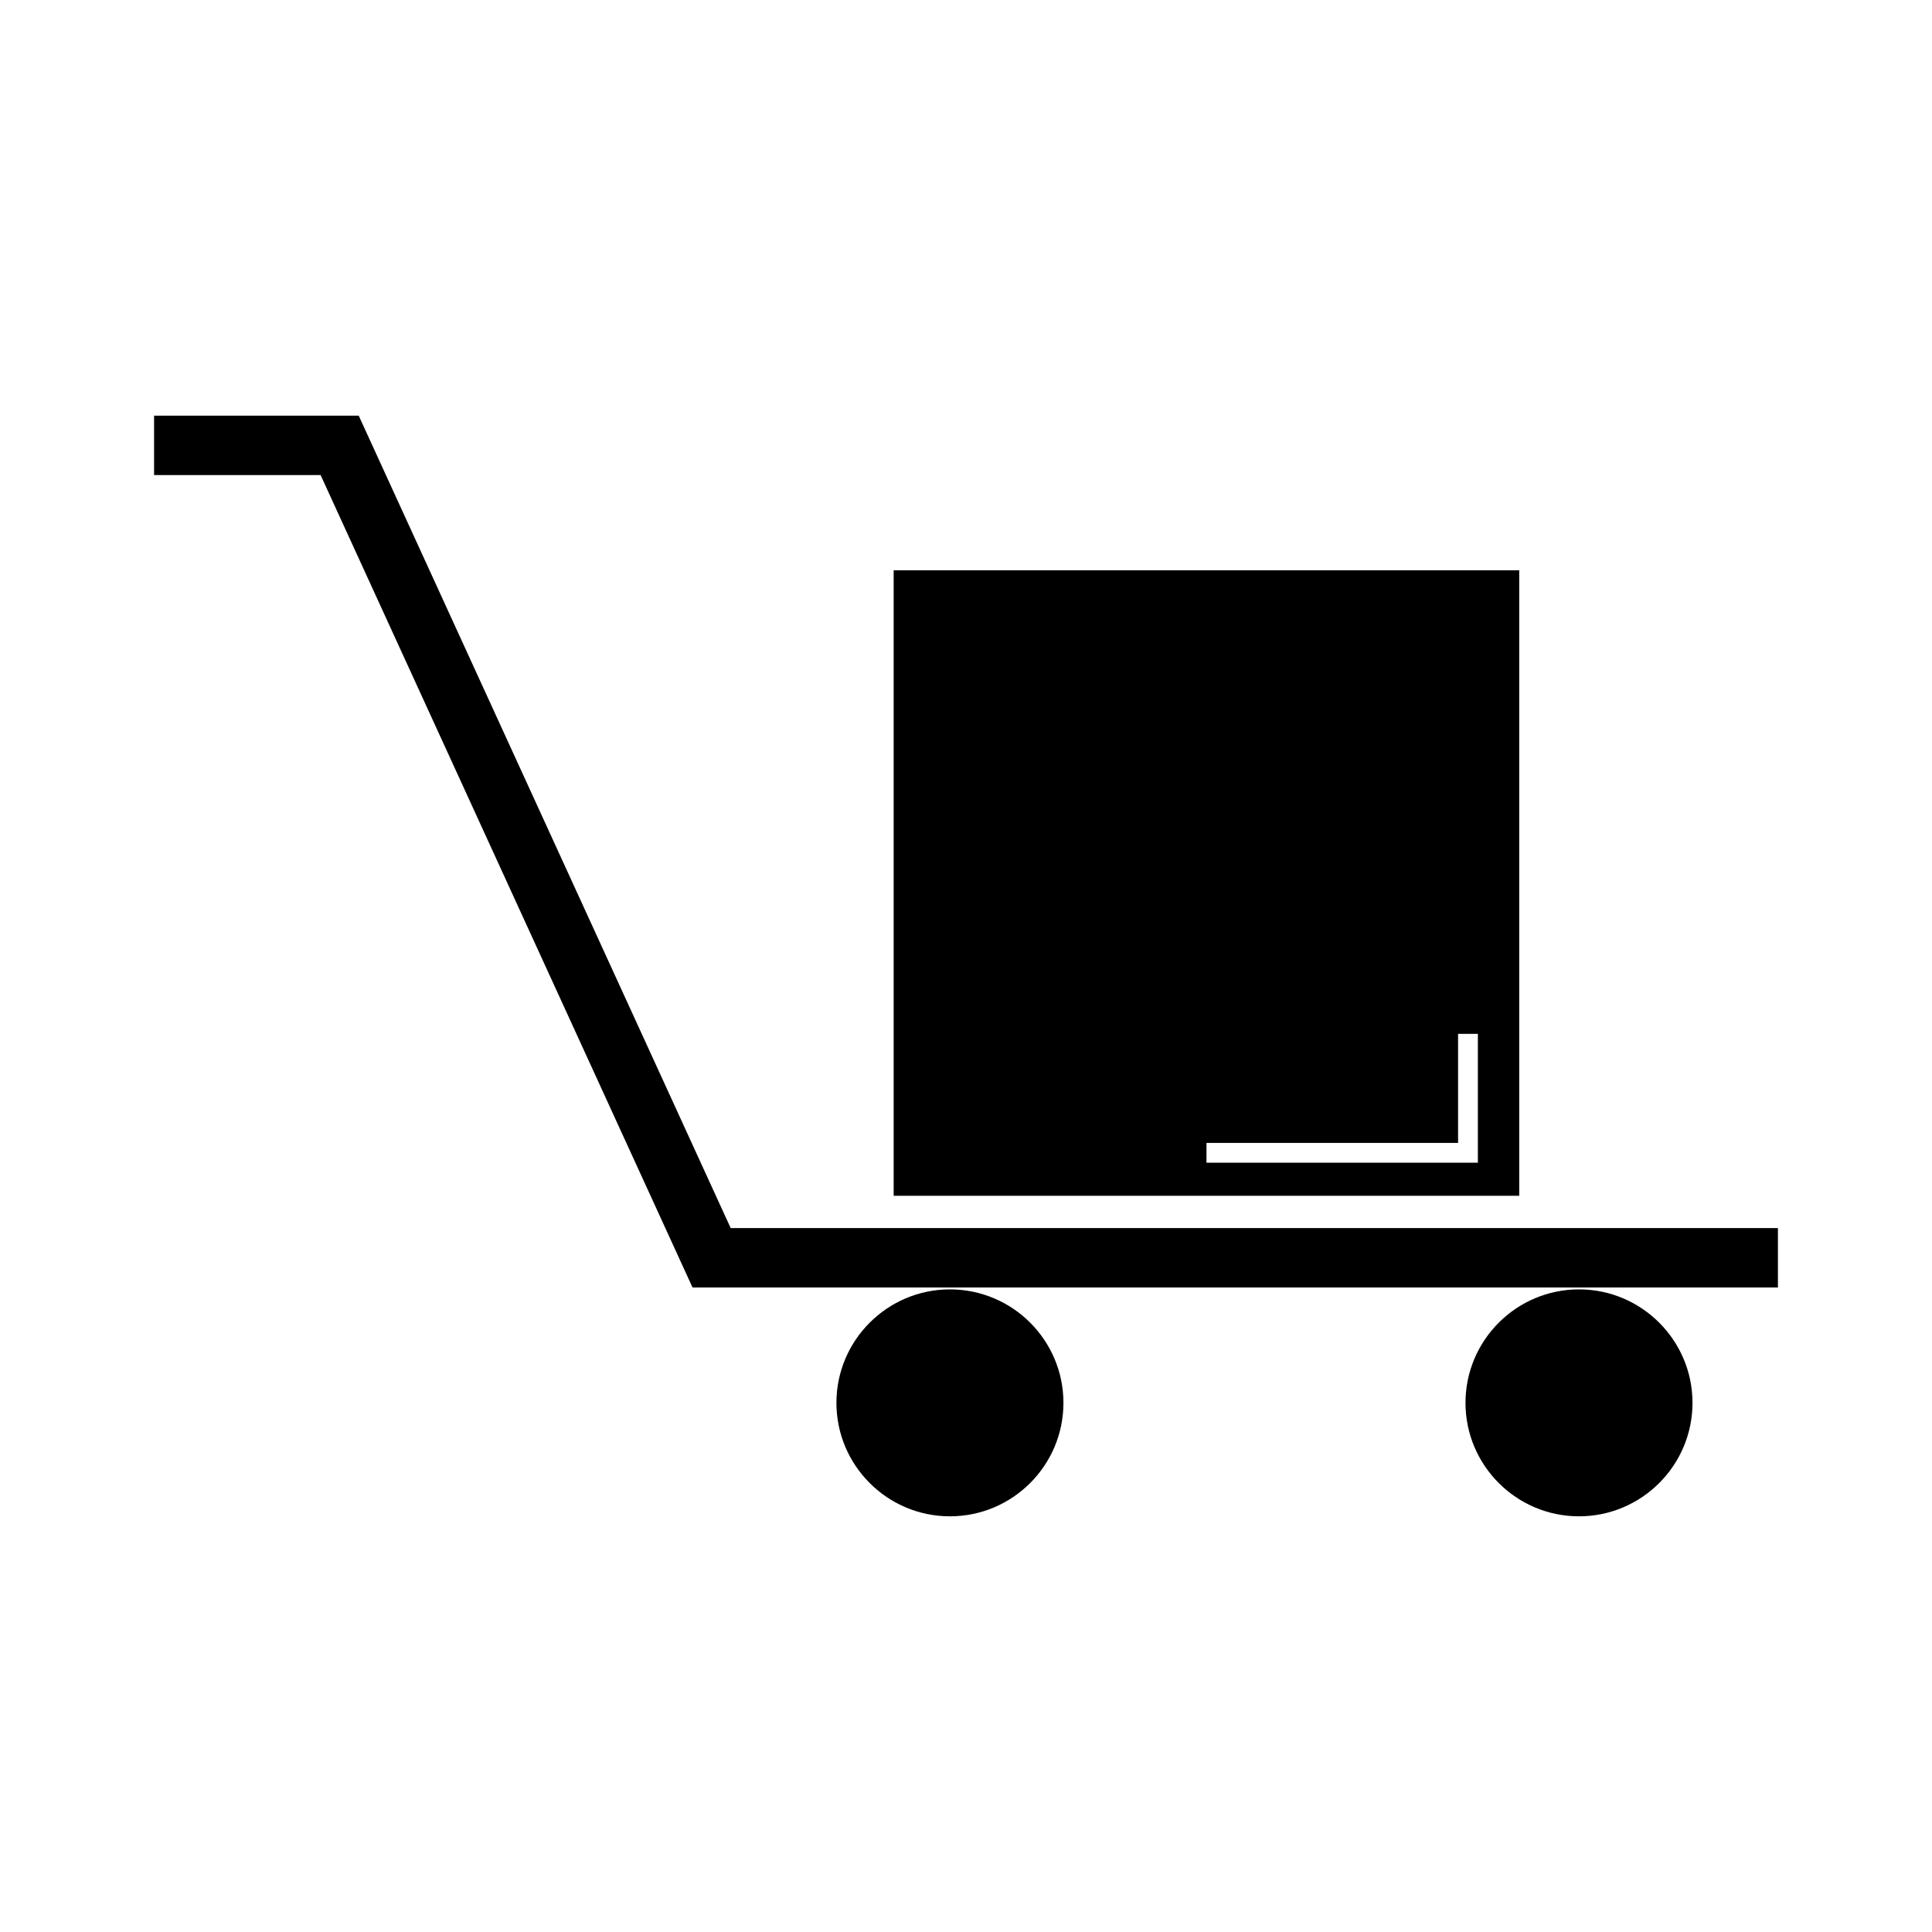
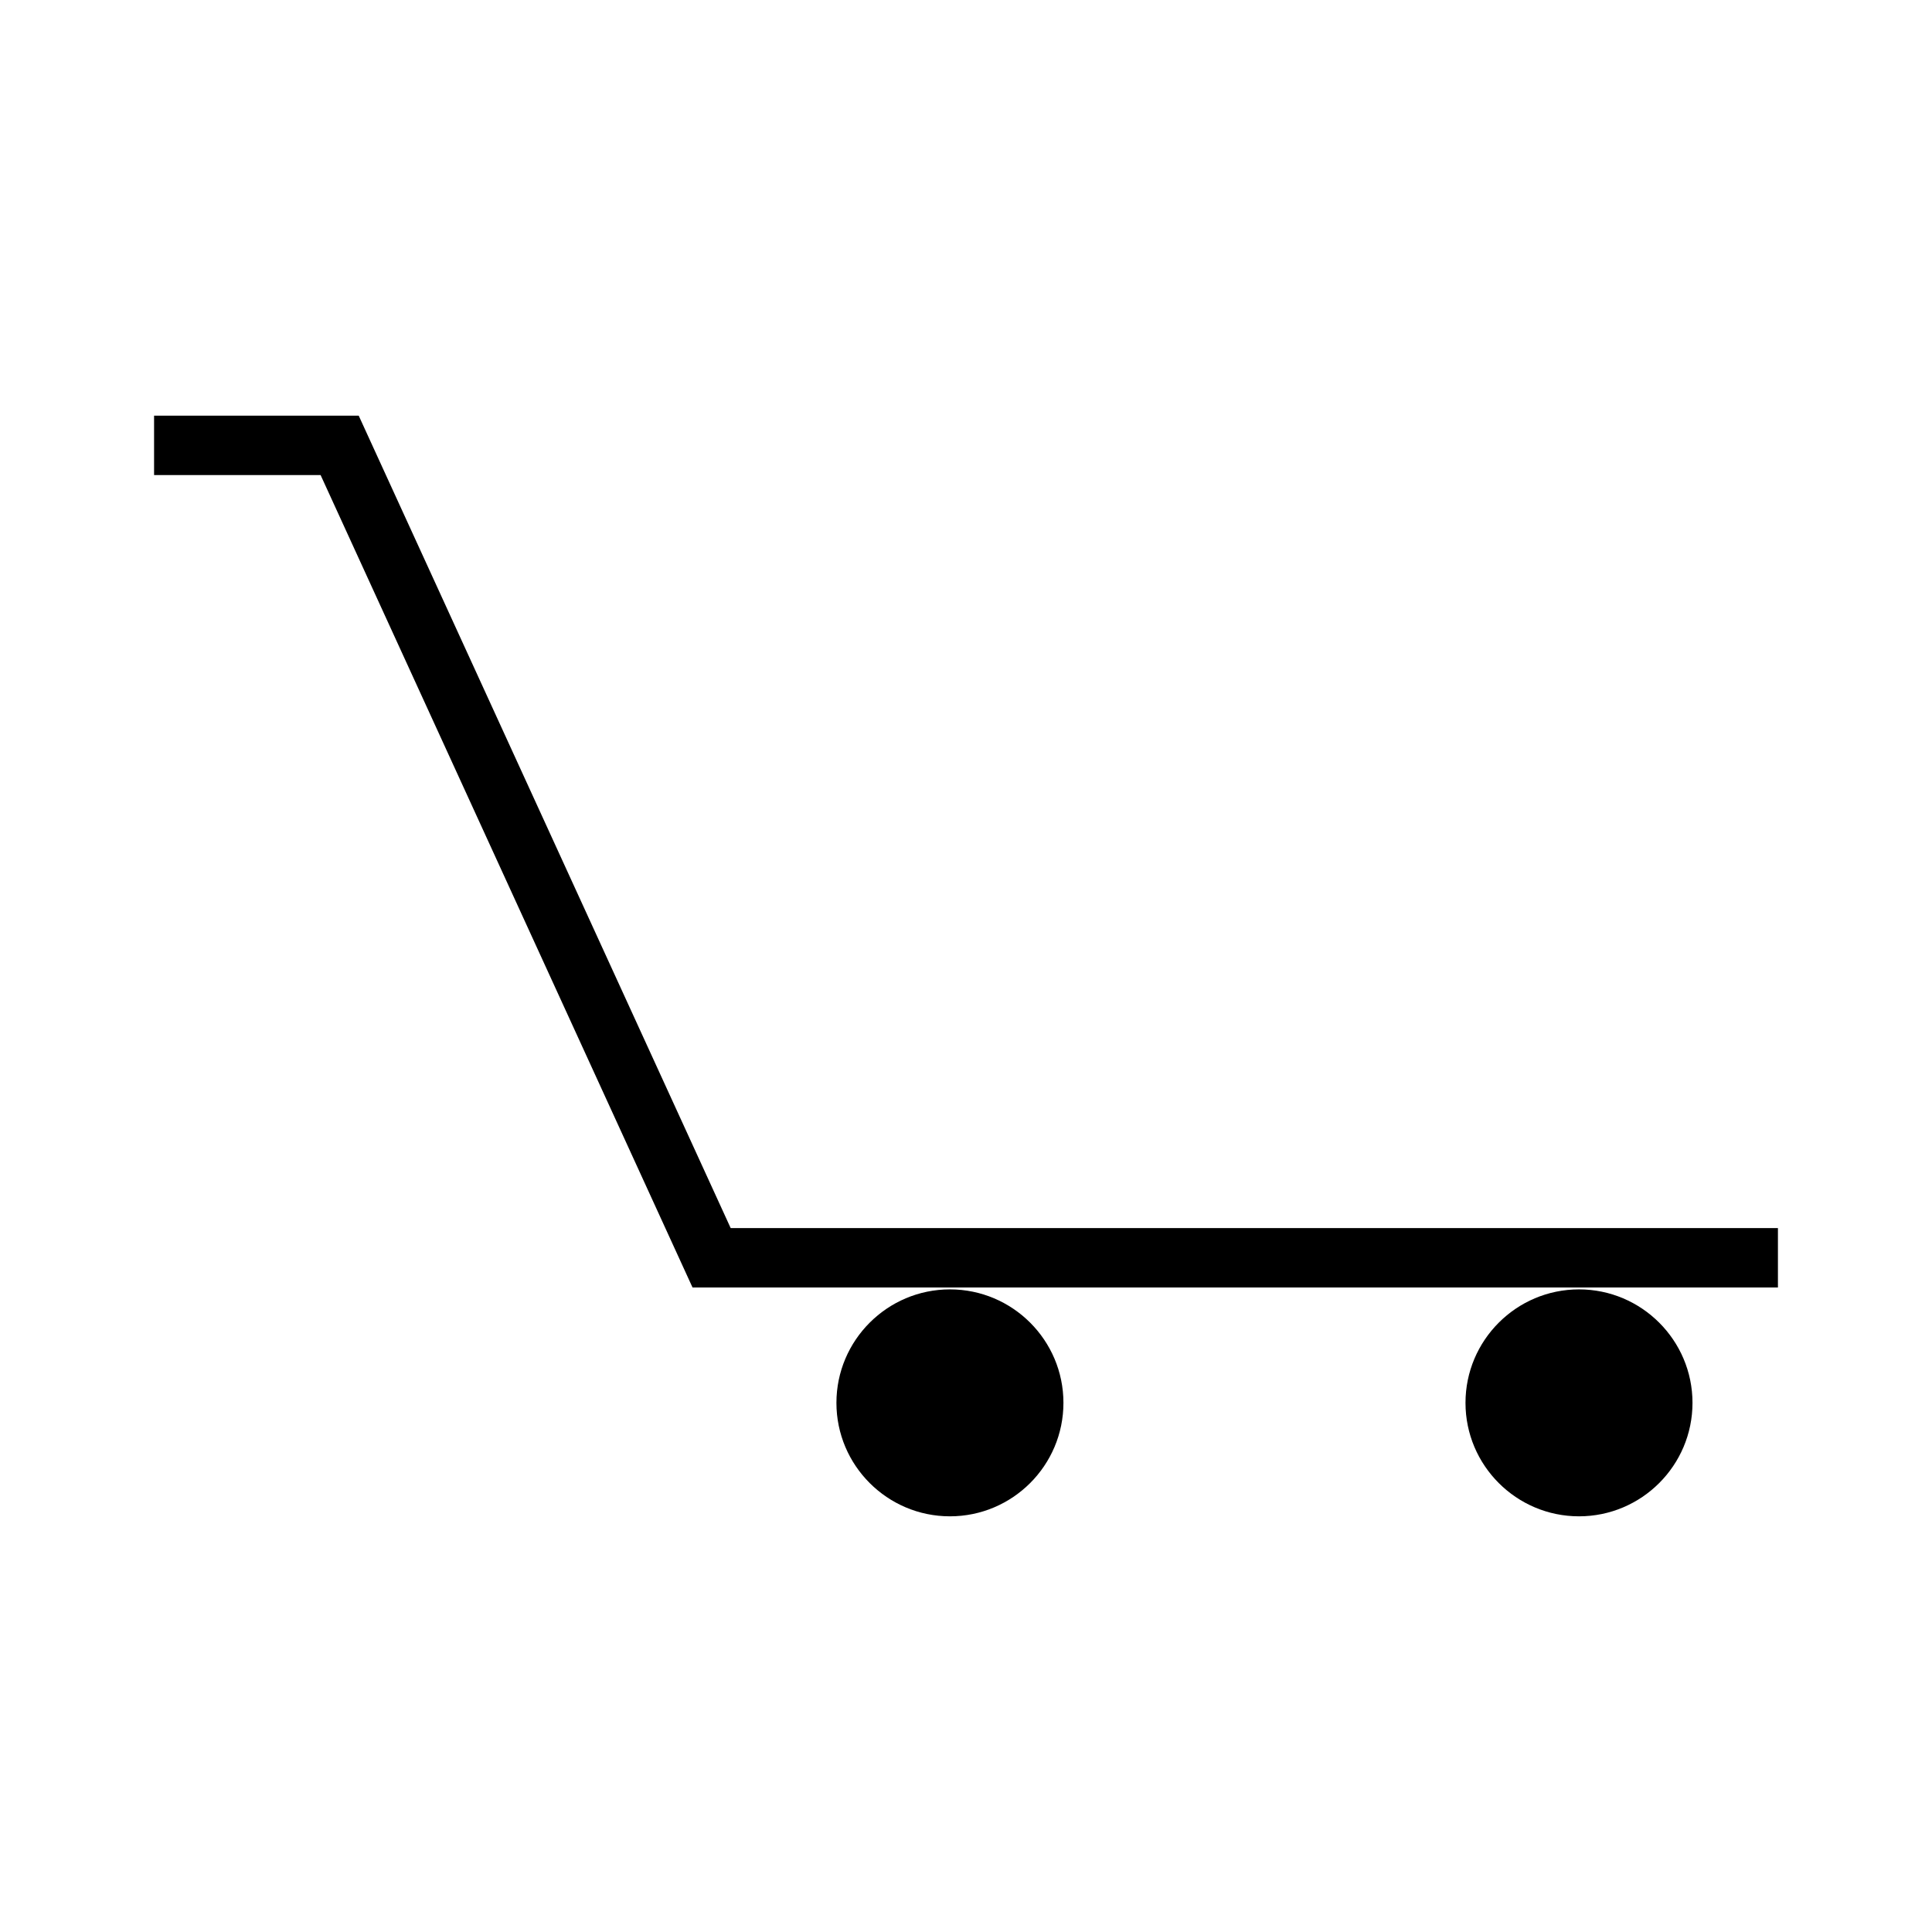
<svg xmlns="http://www.w3.org/2000/svg" fill="#000000" width="800px" height="800px" version="1.1" viewBox="144 144 512 512">
  <g>
    <path d="m337.64 469.46-98.578-215.31h-54.23v15.742h44.129l98.57 215.31h287.64v-15.746z" />
    <path d="m395.74 485.7c-16.582 0-30.078 13.488-30.078 30.07s13.492 30.07 30.078 30.07c16.594 0 30.082-13.488 30.082-30.07s-13.488-30.07-30.082-30.07z" />
    <path d="m562.45 485.7c-16.59 0-30.078 13.488-30.078 30.07s13.488 30.07 30.078 30.07c16.582 0 30.078-13.488 30.078-30.07s-13.5-30.07-30.078-30.07z" />
-     <path d="m546.62 295.13h-165.79v165.77h165.78v-165.77zm-10.969 157h-71.922v-5.246h66.676v-28.895h5.246z" />
  </g>
</svg>